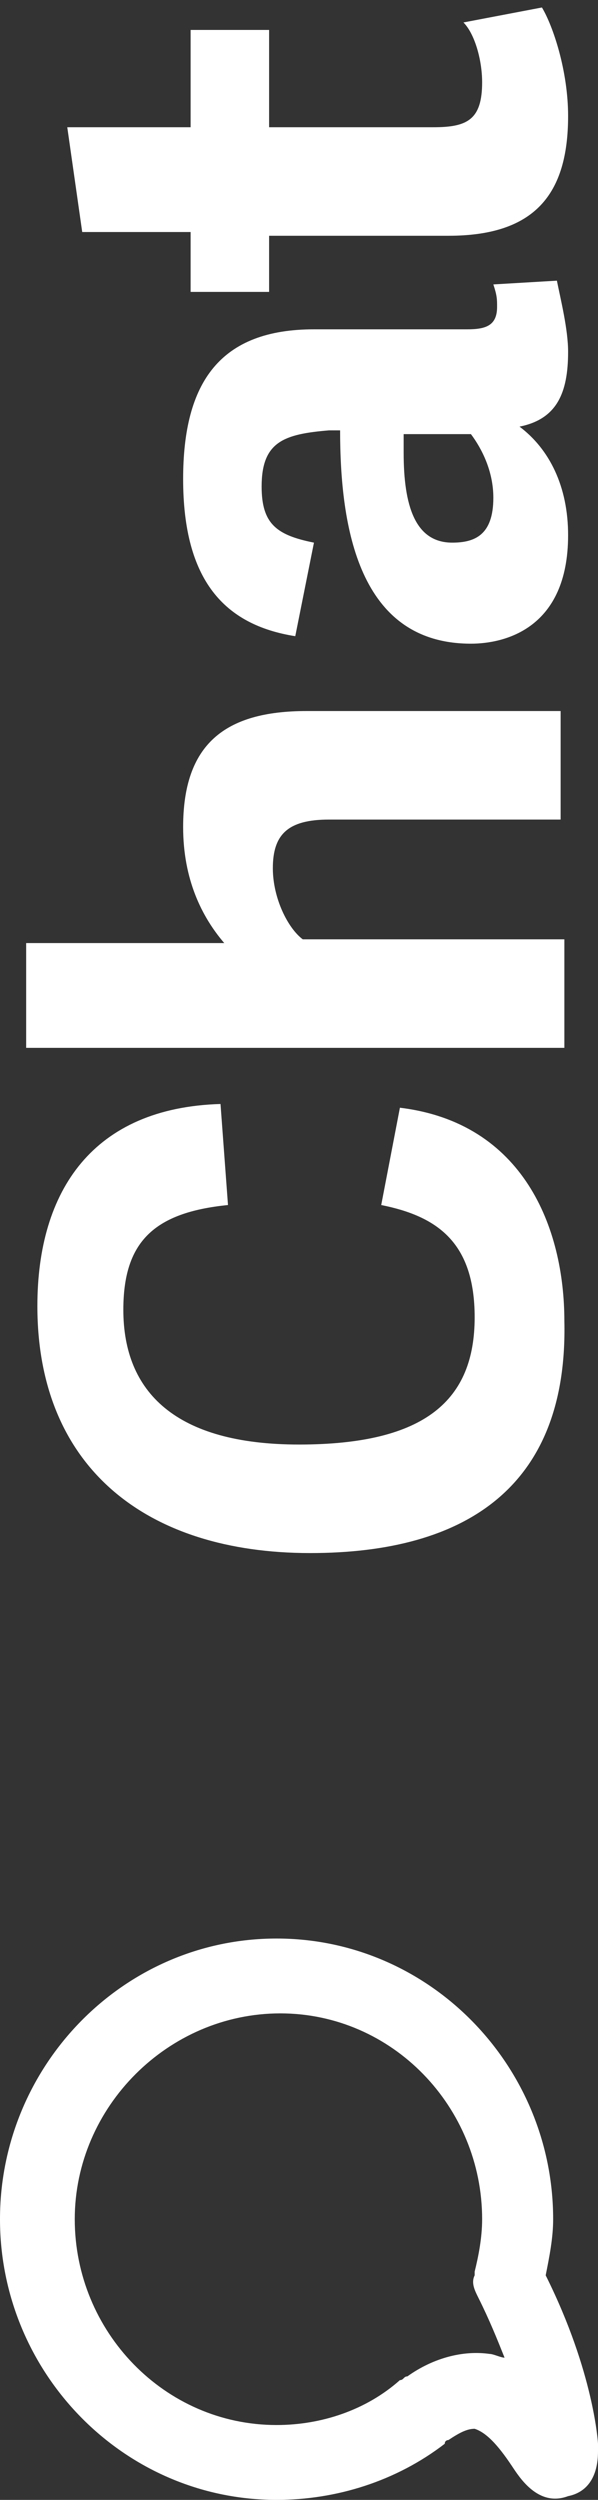
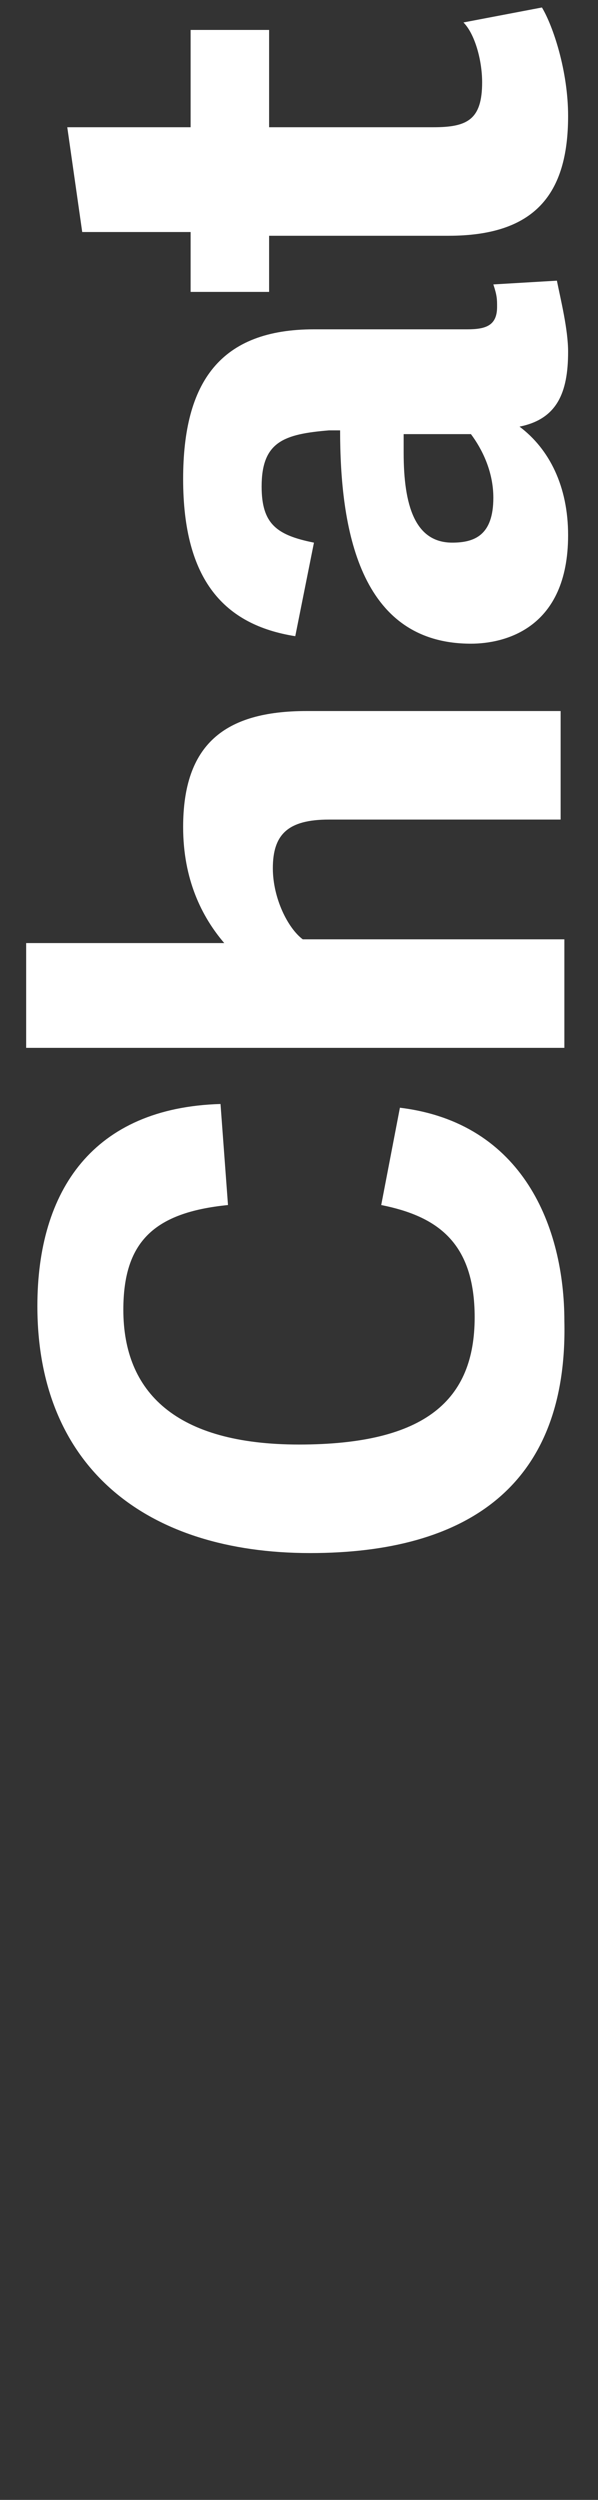
<svg xmlns="http://www.w3.org/2000/svg" version="1.1" id="Layer_1" x="0px" y="0px" viewBox="0 0 16 66.8" style="enable-background:new 0 0 16 66.8;" xml:space="preserve">
  <rect x="0" y="0" width="16" height="66.8" fill="#333333" stroke="none" />
  <style type="text/css">
	.st0{fill:#FFFFFF;}
</style>
-   <path class="st0" d="M16,65.5c0,0.7-0.3,1.1-0.8,1.2c-0.8,0.3-1.3-0.5-1.5-0.8c-0.4-0.6-0.7-0.9-1-1c-0.2,0-0.4,0.1-0.7,0.3  c0,0-0.1,0-0.1,0.1c-1.3,1-2.9,1.5-4.5,1.5c-4.1,0-7.4-3.4-7.4-7.5c0-4.1,3.3-7.5,7.4-7.5s7.4,3.4,7.4,7.5c0,0.5-0.1,1-0.2,1.5  c1.3,2.6,1.4,4.5,1.4,4.5C16,65.4,16,65.4,16,65.5z M10.9,63.5c0.7-0.5,1.5-0.7,2.2-0.6c0.1,0,0.3,0.1,0.4,0.1  c-0.2-0.5-0.4-1-0.7-1.6c-0.1-0.2-0.2-0.4-0.1-0.6v-0.1c0.1-0.4,0.2-0.9,0.2-1.4c0-3-2.4-5.5-5.4-5.5S2,56.3,2,59.3s2.4,5.5,5.4,5.5  c1.2,0,2.4-0.4,3.3-1.2C10.8,63.6,10.8,63.5,10.9,63.5z" />
  <g>
    <path class="st0" d="M8.3,41.5c-4.4,0-7.3-2.3-7.3-6.6c0-3.1,1.5-5.3,4.9-5.4l0.2,2.7c-2,0.2-2.8,1-2.8,2.8c0,2.2,1.4,3.6,4.7,3.6   c3.4,0,4.7-1.2,4.7-3.4c0-2-1-2.7-2.5-3l0.5-2.6c3.3,0.4,4.4,3.2,4.4,5.7C15.2,39.7,12.5,41.5,8.3,41.5z" />
    <path class="st0" d="M15,19v2.9H8.8c-1.1,0-1.5,0.4-1.5,1.3c0,0.8,0.4,1.6,0.8,1.9h7V28H0.7v-2.8H6c-0.6-0.7-1.1-1.7-1.1-3.1   C4.9,19.9,6,19,8.2,19H15z" />
    <path class="st0" d="M12.5,8.8c0.5,0,0.8-0.1,0.8-0.6c0-0.2,0-0.3-0.1-0.6l1.7-0.1C15,8,15.2,8.8,15.2,9.4c0,1.1-0.3,1.8-1.3,2   c0.8,0.6,1.3,1.6,1.3,2.9c0,2.5-1.7,2.9-2.6,2.9c-3,0-3.5-3.1-3.5-5.7H8.8C7.6,11.6,7,11.8,7,13c0,1,0.4,1.3,1.4,1.5L7.9,17   c-1.9-0.3-3-1.5-3-4.2c0-2.6,1-4,3.5-4H12.5z M10.8,11.6c0,0.1,0,0.3,0,0.5c0,1.4,0.3,2.4,1.3,2.4c0.6,0,1.1-0.2,1.1-1.2   c0-0.7-0.3-1.3-0.6-1.7H10.8z" />
    <path class="st0" d="M14.5,0.2c0.3,0.5,0.7,1.7,0.7,2.9c0,2.1-0.9,3.2-3.2,3.2H7.2v1.5H5.1V6.2H2.2L1.8,3.4h3.3V0.8h2.1v2.6h4.4   c0.9,0,1.3-0.2,1.3-1.2c0-0.6-0.2-1.3-0.5-1.6L14.5,0.2z" />
  </g>
</svg>